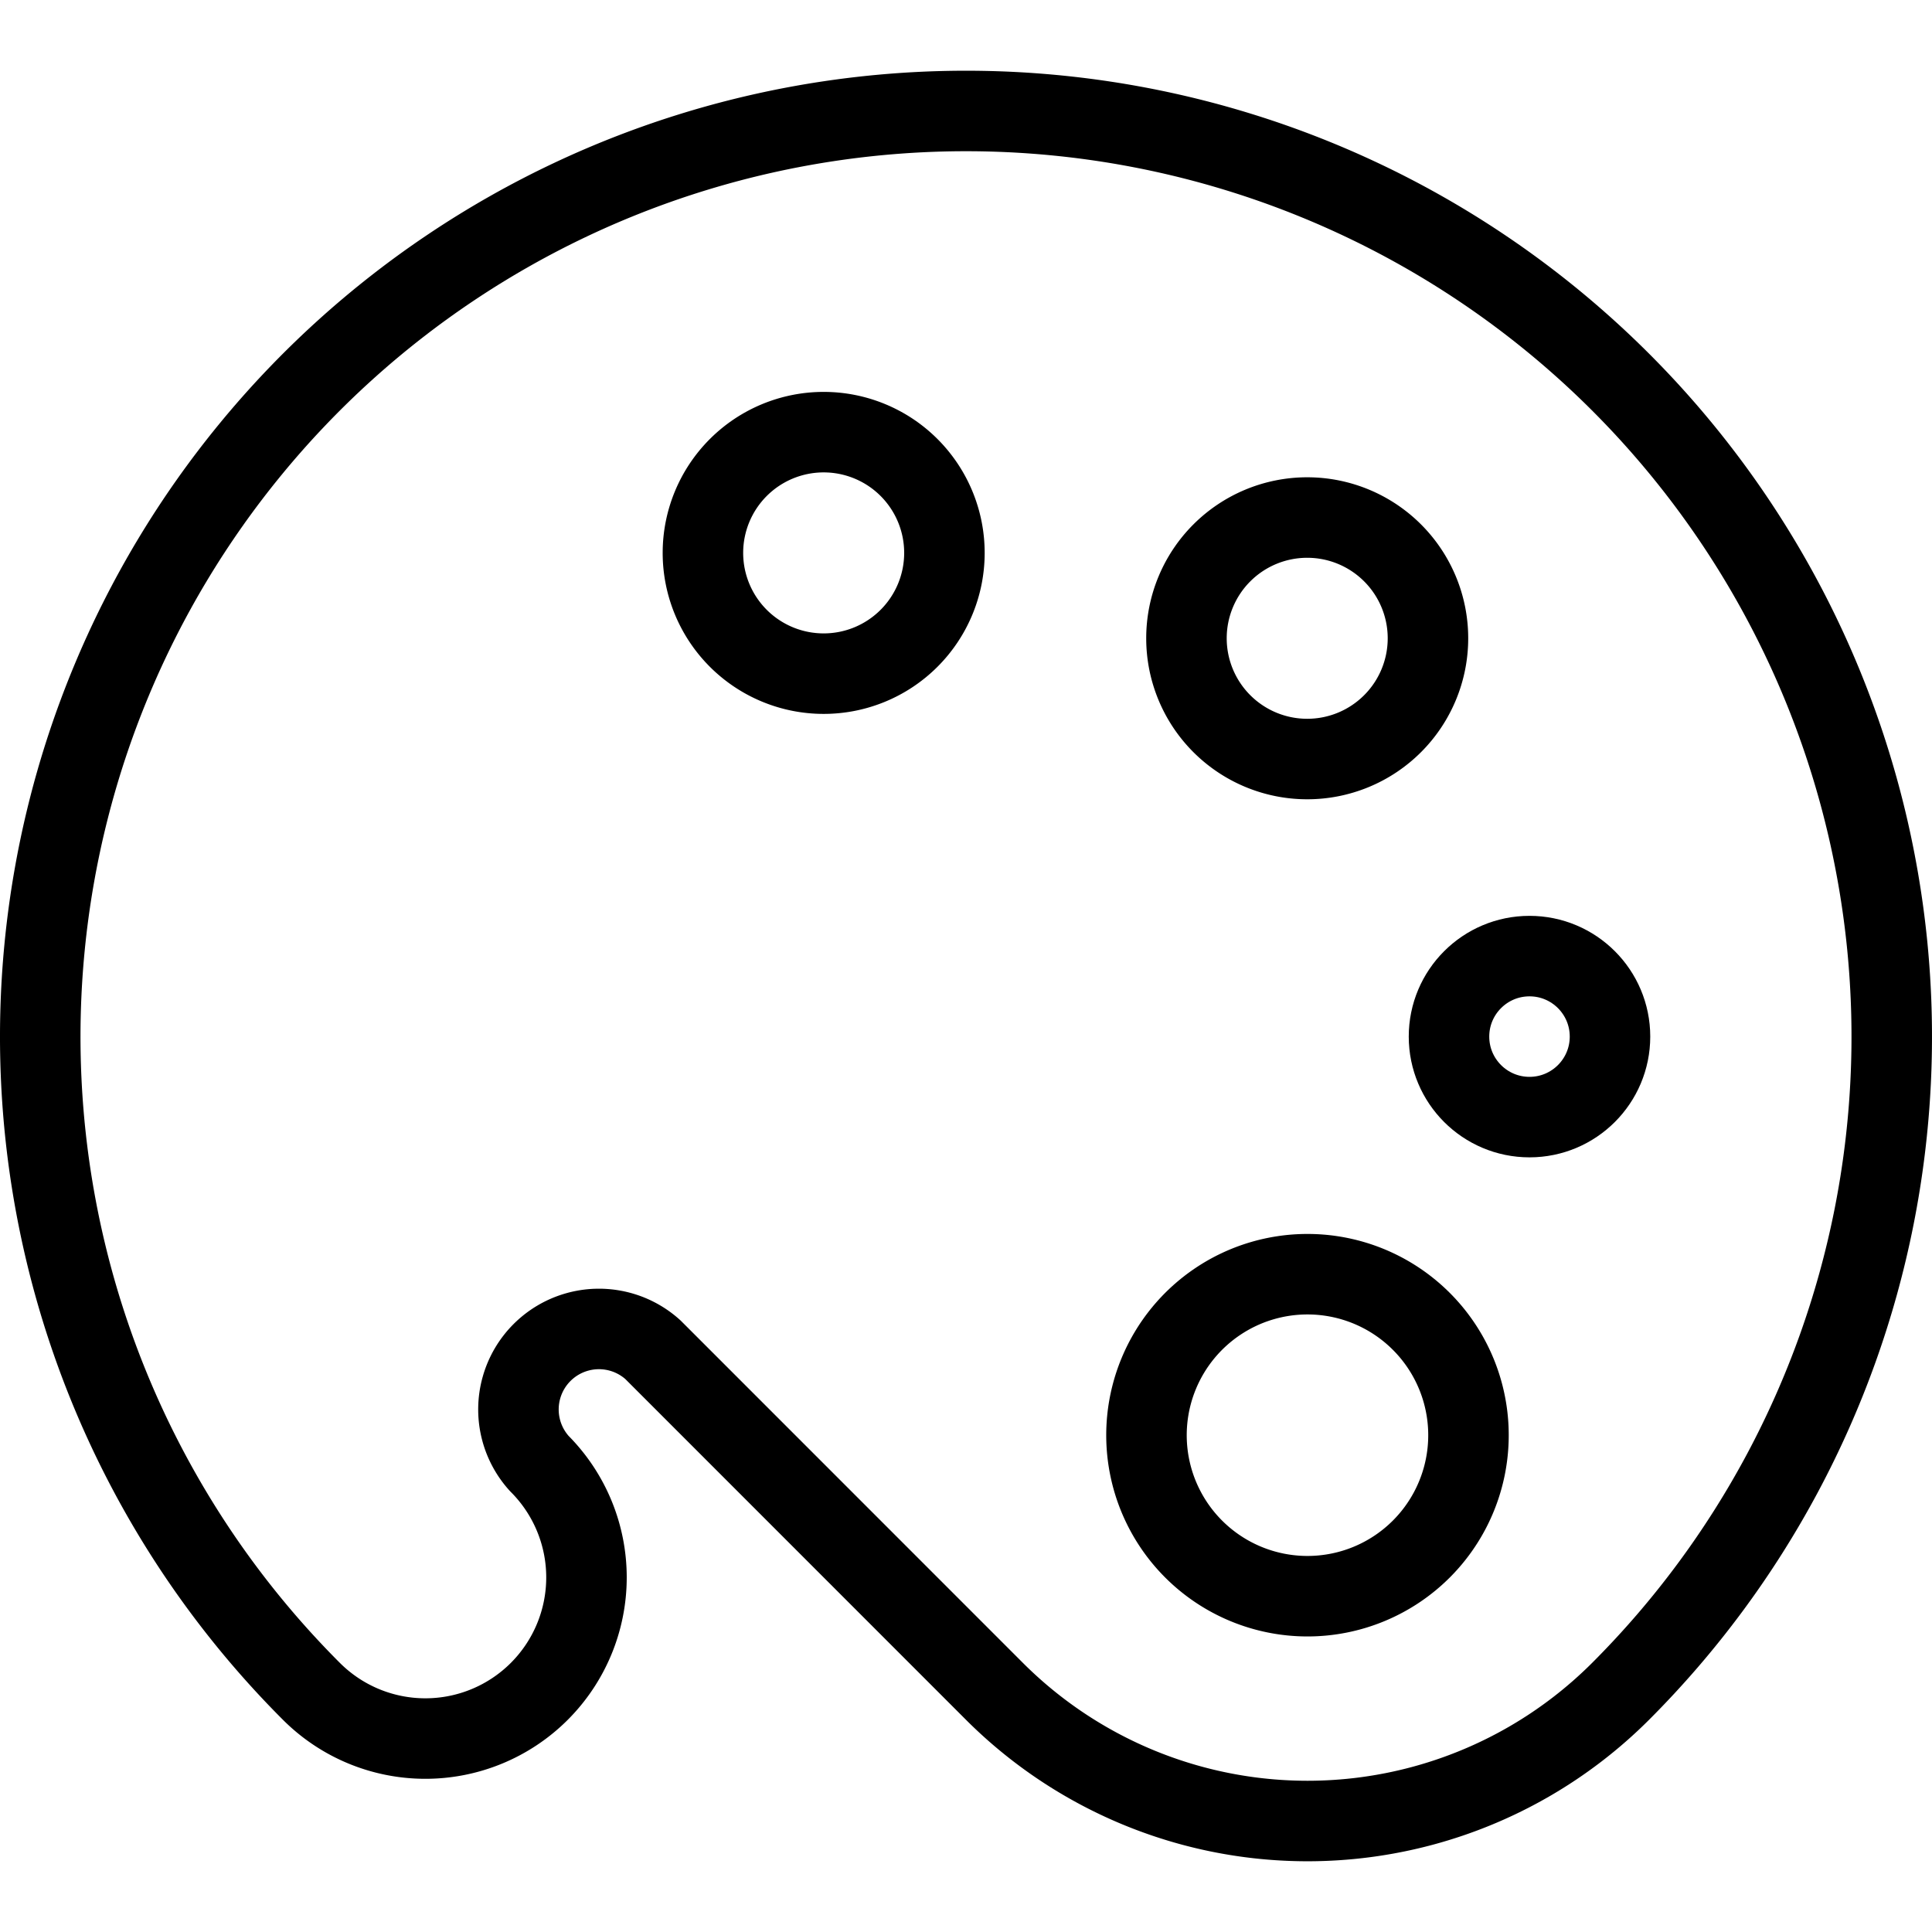
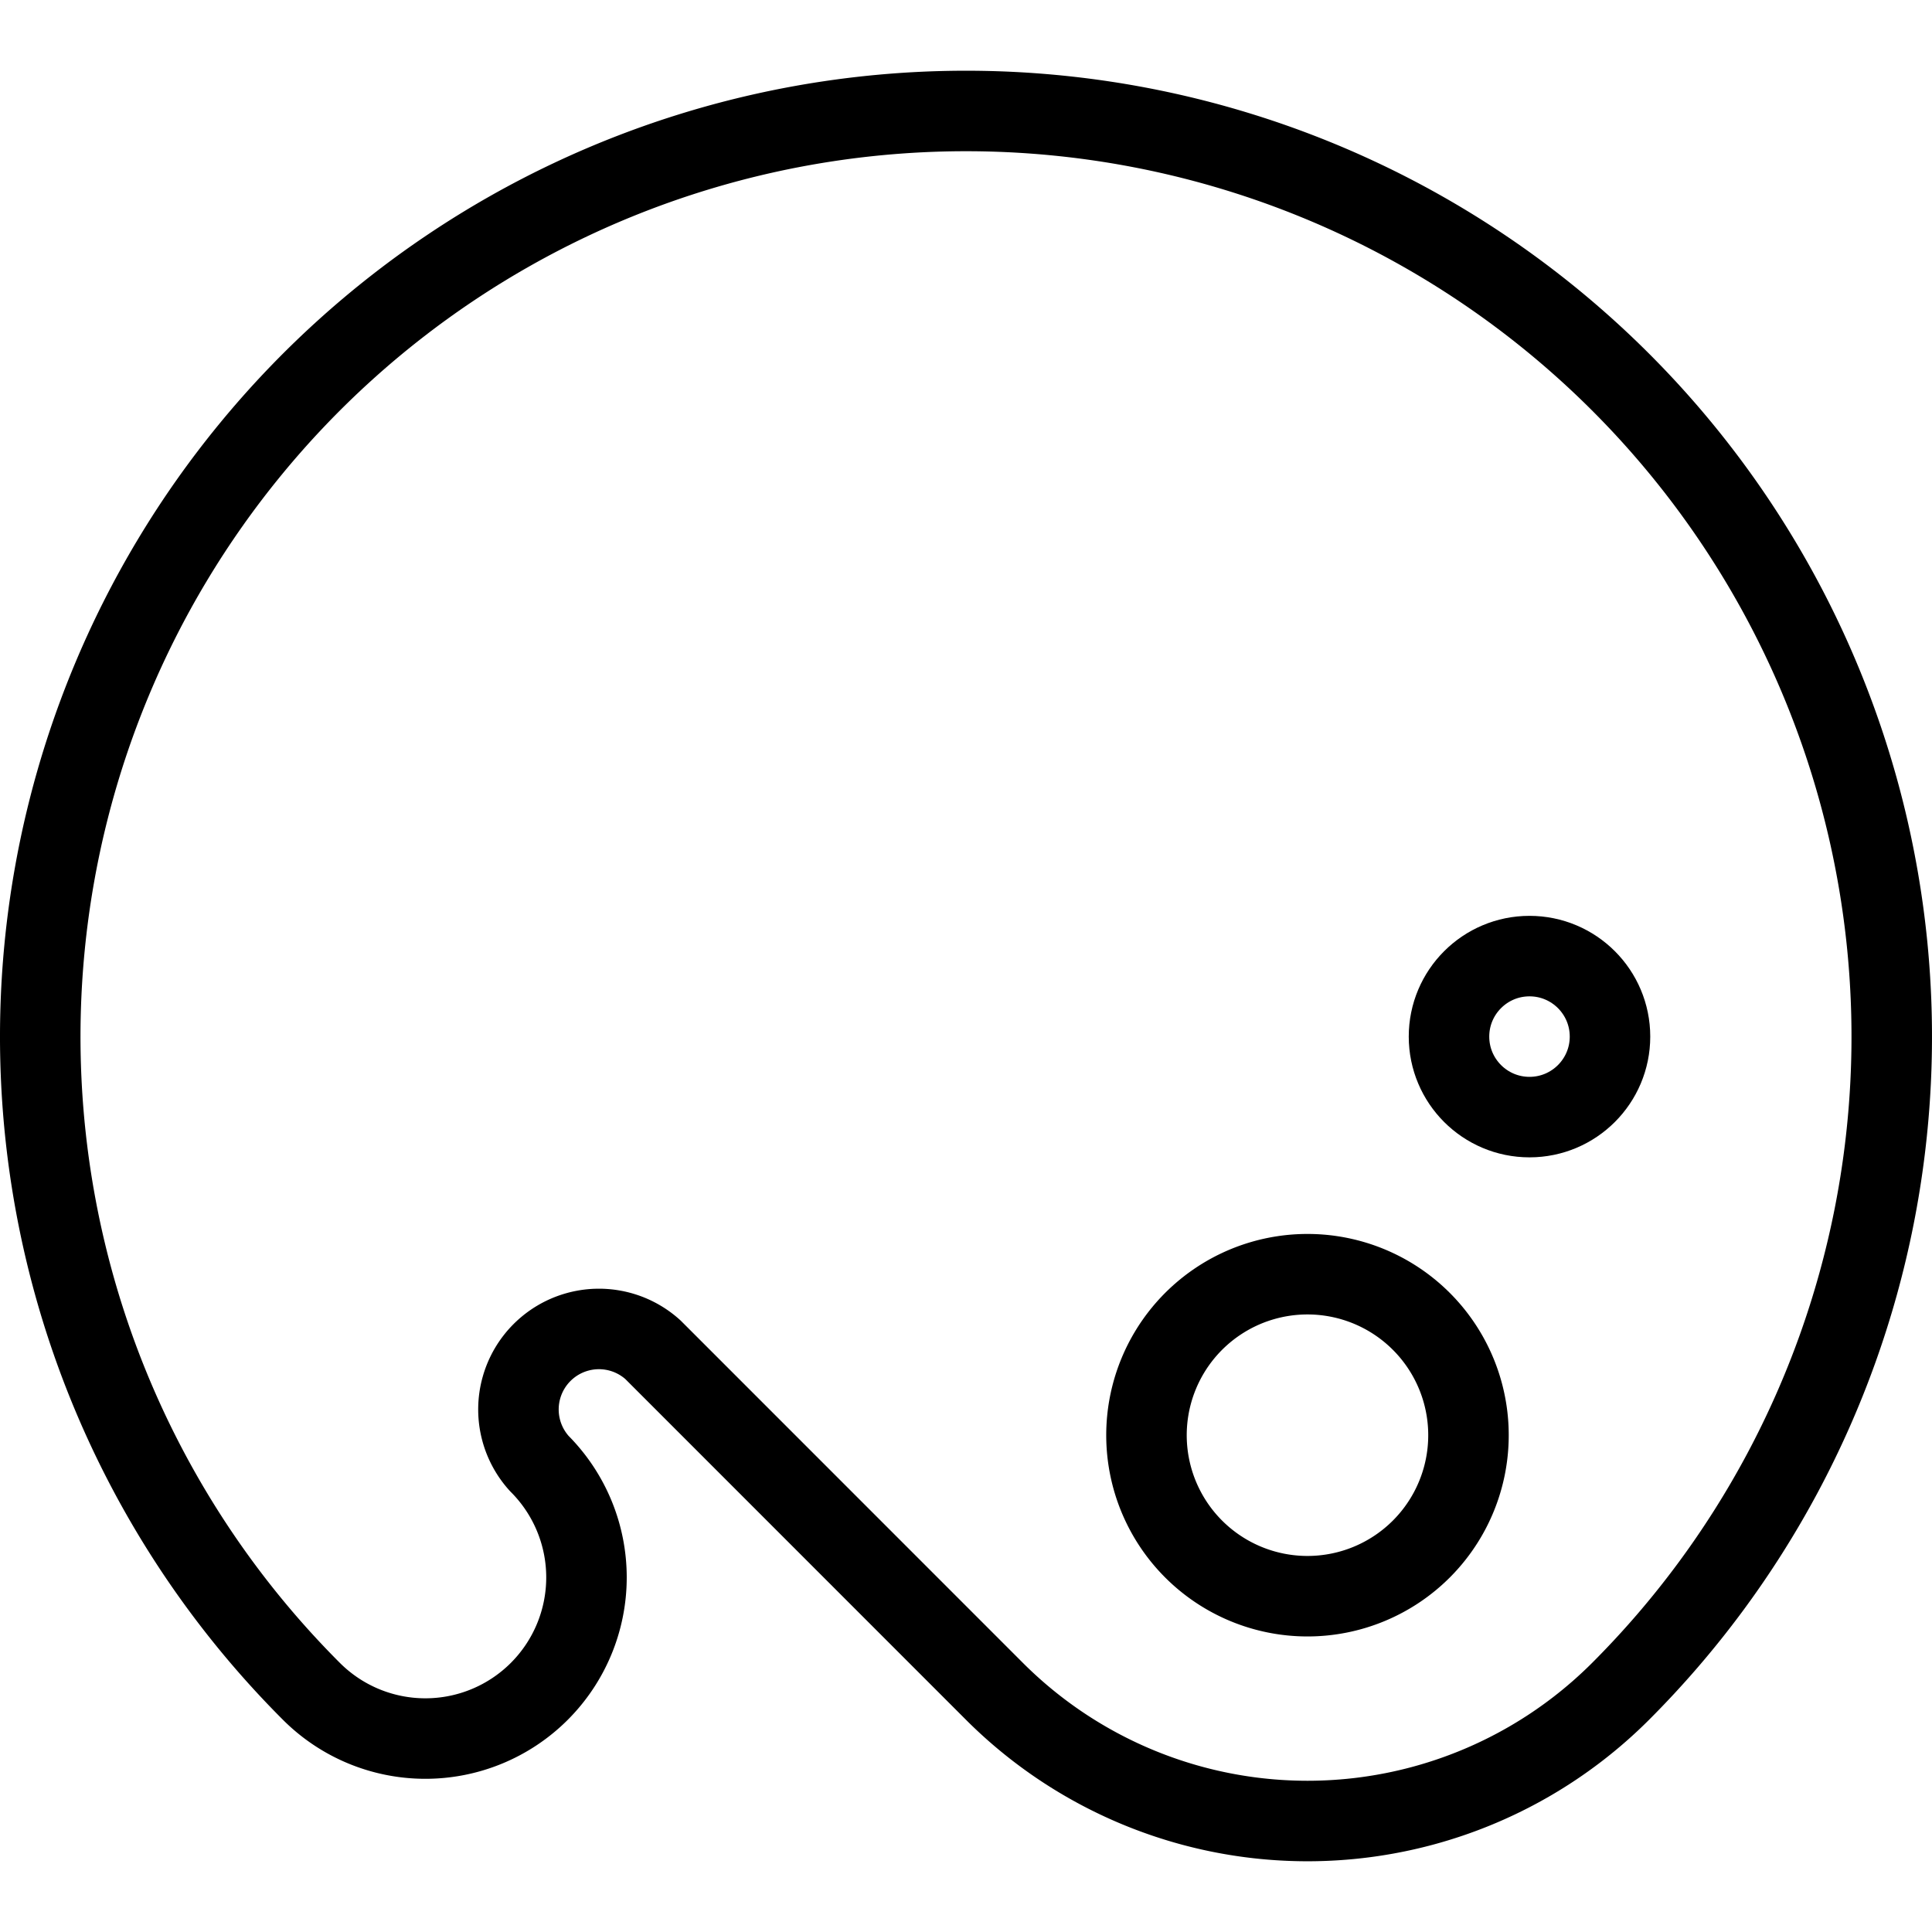
<svg xmlns="http://www.w3.org/2000/svg" viewBox="0 0 24 24">
  <defs>
    <style>.a{fill:none;stroke:currentColor;stroke-linecap:round;stroke-linejoin:round;}</style>
  </defs>
  <title>color-painting-palette</title>
  <path class="a" d="M3.868,21.01a11.5,11.5,0,1,1,16.264,0,5.5,5.5,0,0,1-7.779,0L8.111,16.767A1,1,0,0,0,6.7,18.181,2,2,0,0,1,3.868,21.01Z" />
-   <path class="a" d="M17.3,8.989a1.5,1.5,0,1,1,0-2.12A1.5,1.5,0,0,1,17.3,8.989Z" />
  <circle class="a" cx="19" cy="12.877" r="1" />
  <path class="a" d="M14.828,19.243a2,2,0,1,1,2.828,0A2,2,0,0,1,14.828,19.243Z" />
-   <path class="a" d="M11.292,5.807a1.5,1.5,0,1,1-2.12,0A1.5,1.5,0,0,1,11.292,5.807Z" />
</svg>